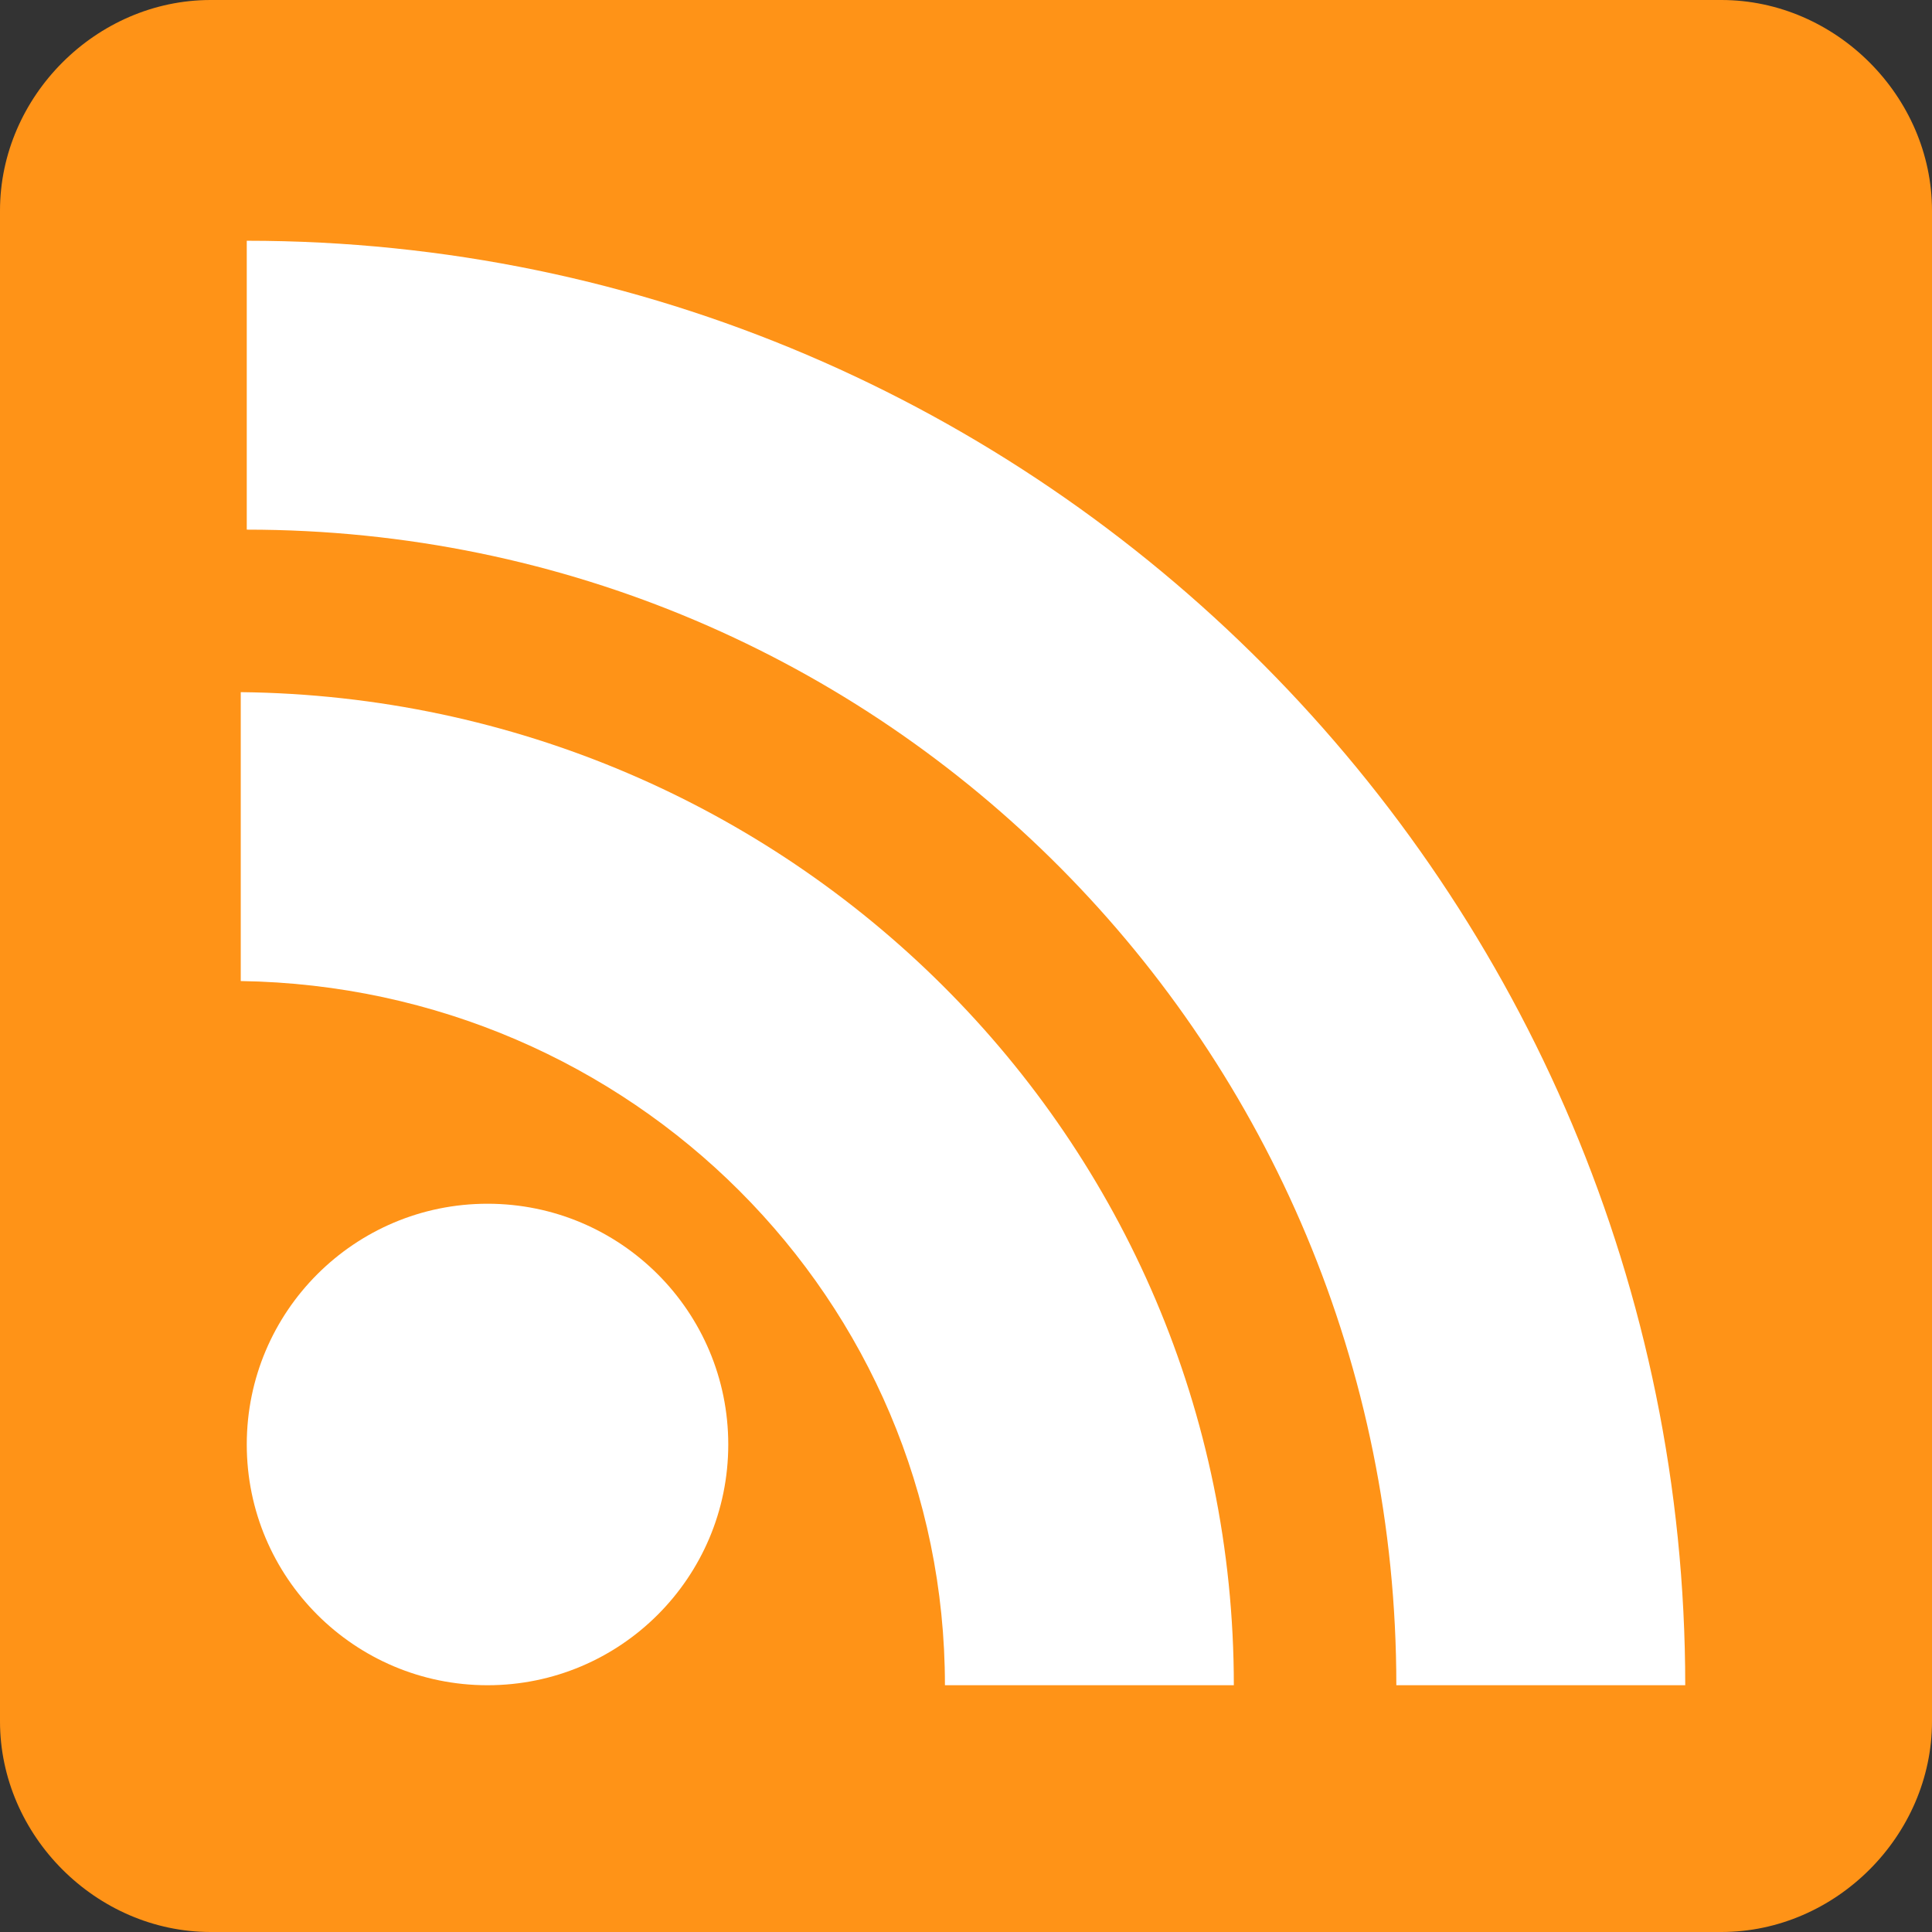
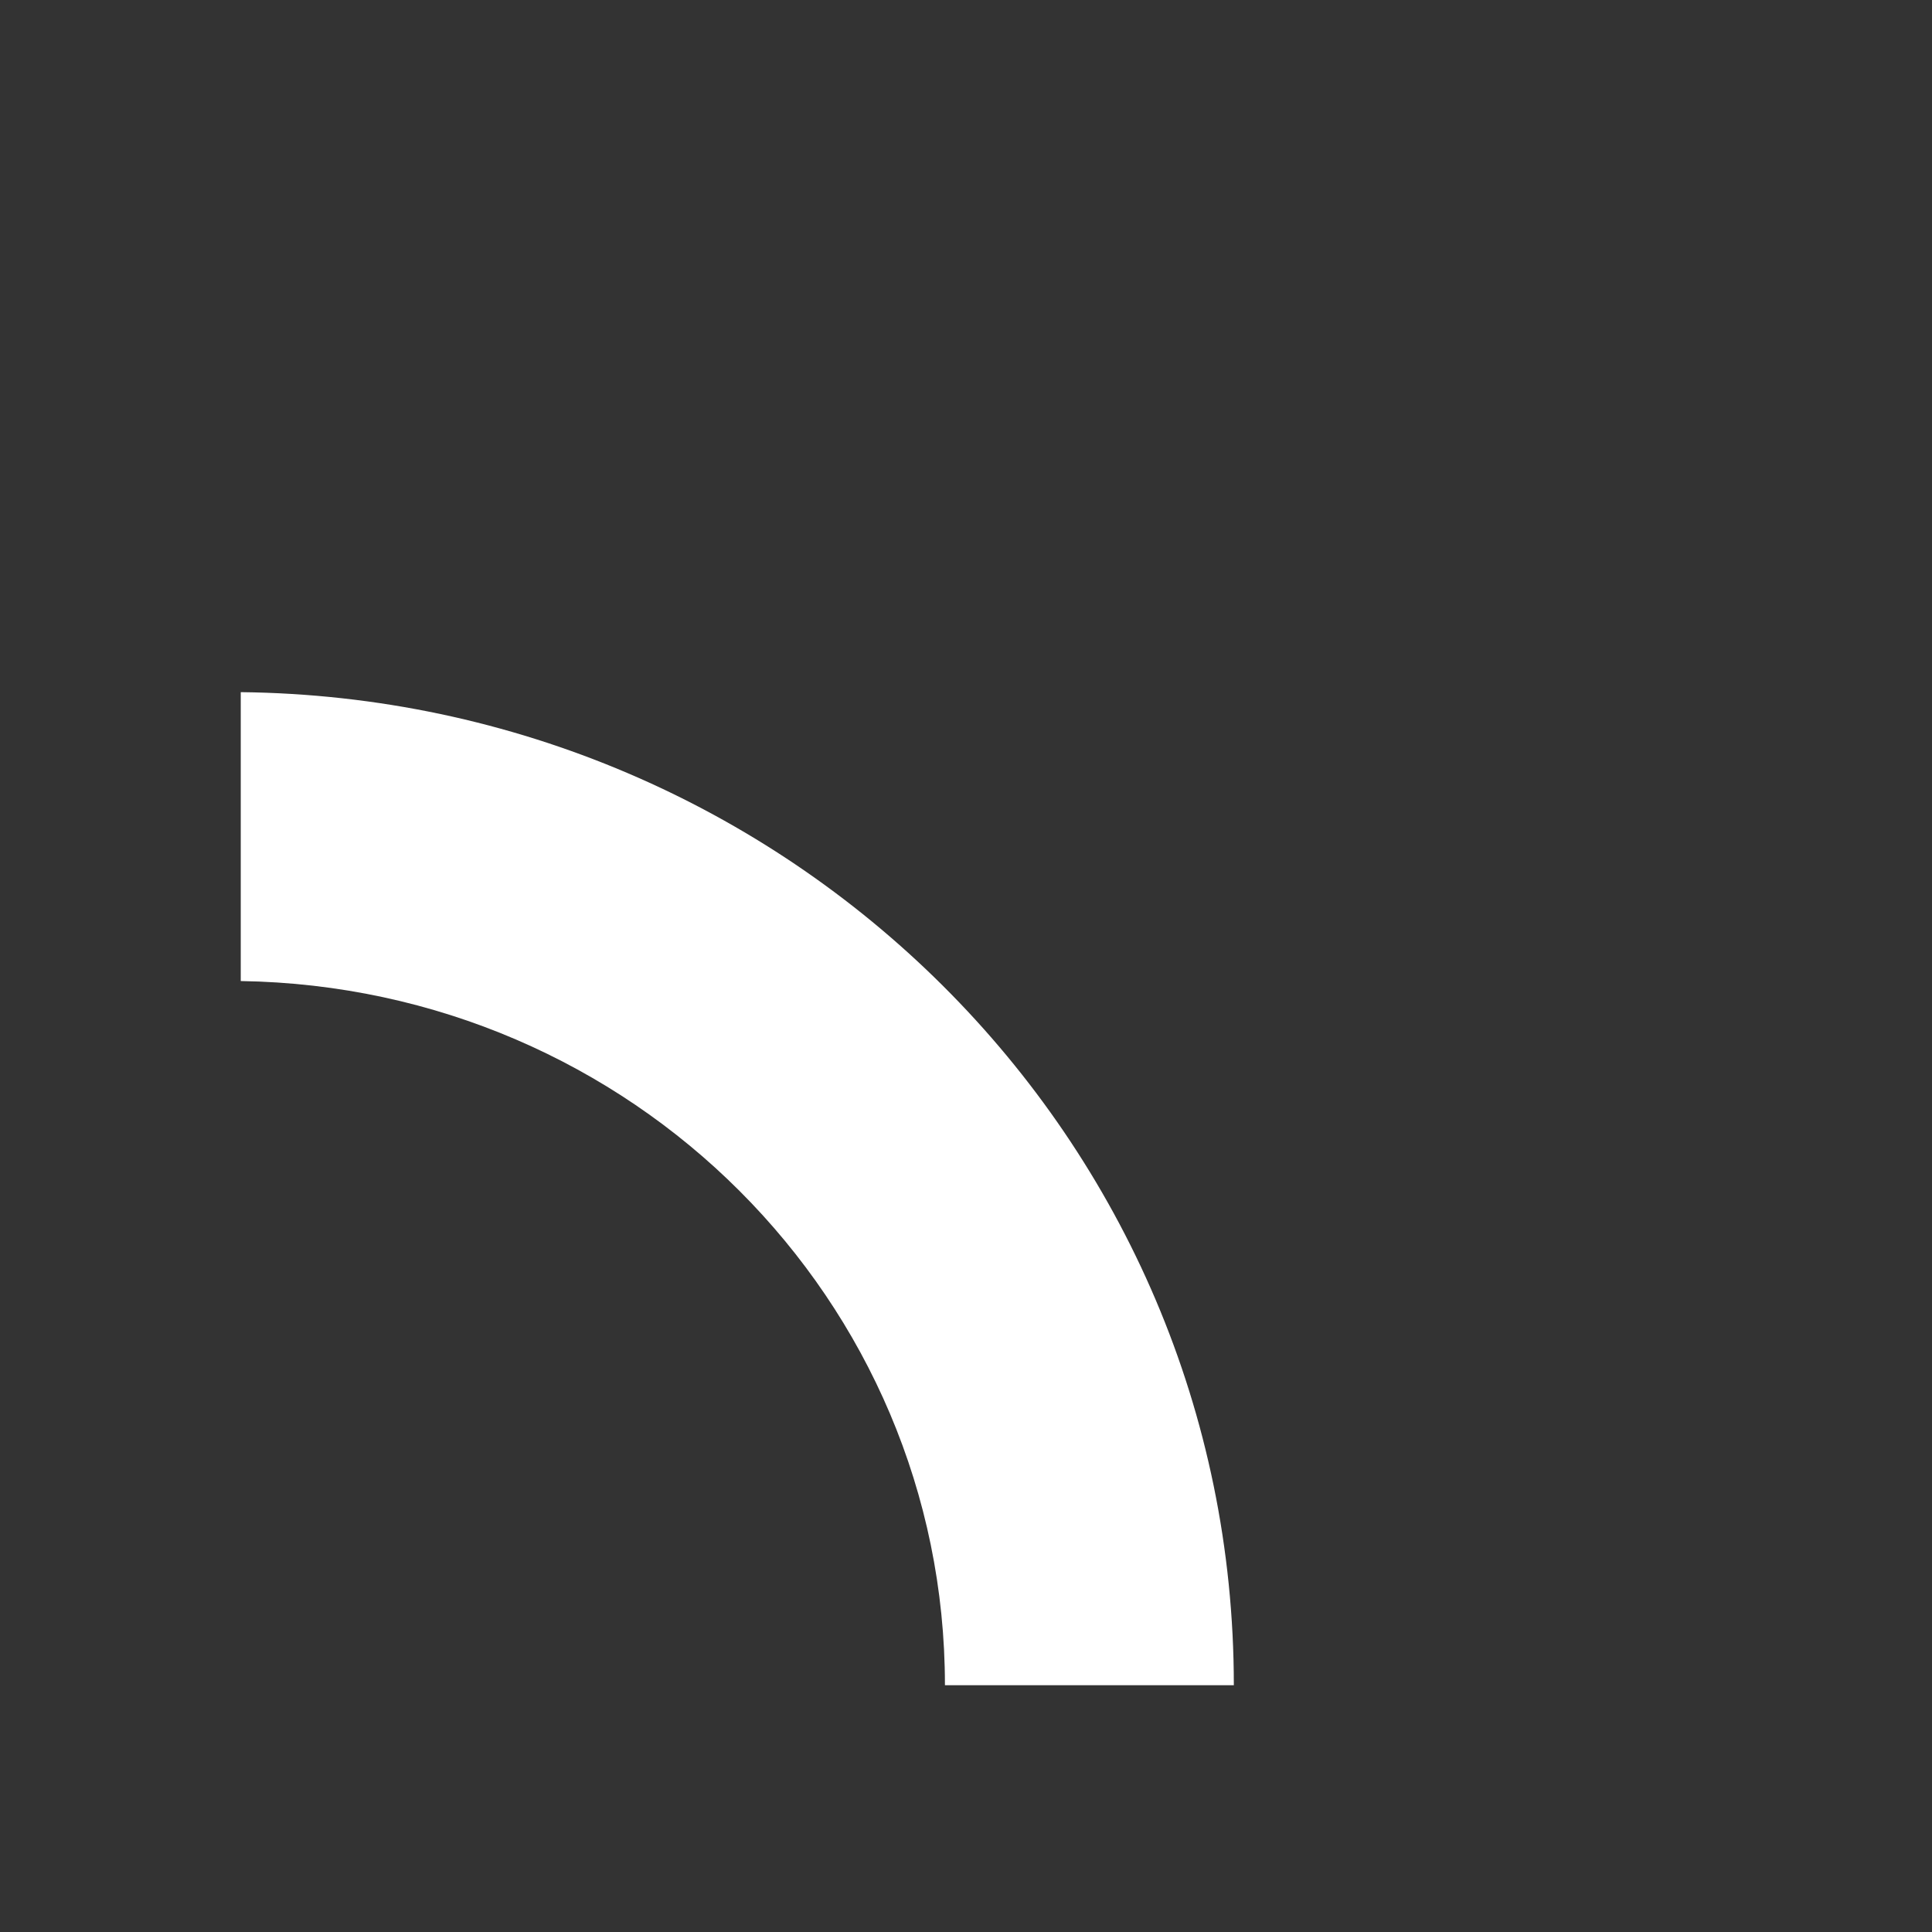
<svg xmlns="http://www.w3.org/2000/svg" version="1.1" id="レイヤー_1" x="0px" y="0px" width="32.1px" height="32.1px" viewBox="0 0 32.1 32.1" style="enable-background:new 0 0 32.1 32.1;" xml:space="preserve">
  <rect x="0" y="0" width="32.1" height="32.1" fill="#333333" stroke="none" />
  <style type="text/css">
	.st0{fill:#FF9317;}
	.st1{fill:#FFFFFF;}
</style>
-   <path class="st0" d="M28.6,32.1H3.5c-1.9,0-3.5-1.6-3.5-3.5V3.5C0,1.6,1.6,0,3.5,0h25.1c1.9,0,3.5,1.6,3.5,3.5v25.1  C32.1,30.5,30.5,32.1,28.6,32.1z" />
  <title>ico-rss</title>
  <g>
    <path class="st1" d="M20.5,28h-4.8c0-6.4-5.2-11.6-11.7-11.7v-4.8C13.1,11.6,20.5,18.9,20.5,28z" />
-     <path class="st1" d="M28,28h-4.8c0-10.6-8.5-19.2-19.1-19.2c0,0,0,0,0,0V4C17.3,4,28,14.8,28,28C28,28,28,28,28,28z" />
-     <circle class="st1" cx="8.1" cy="24" r="4" />
  </g>
</svg>